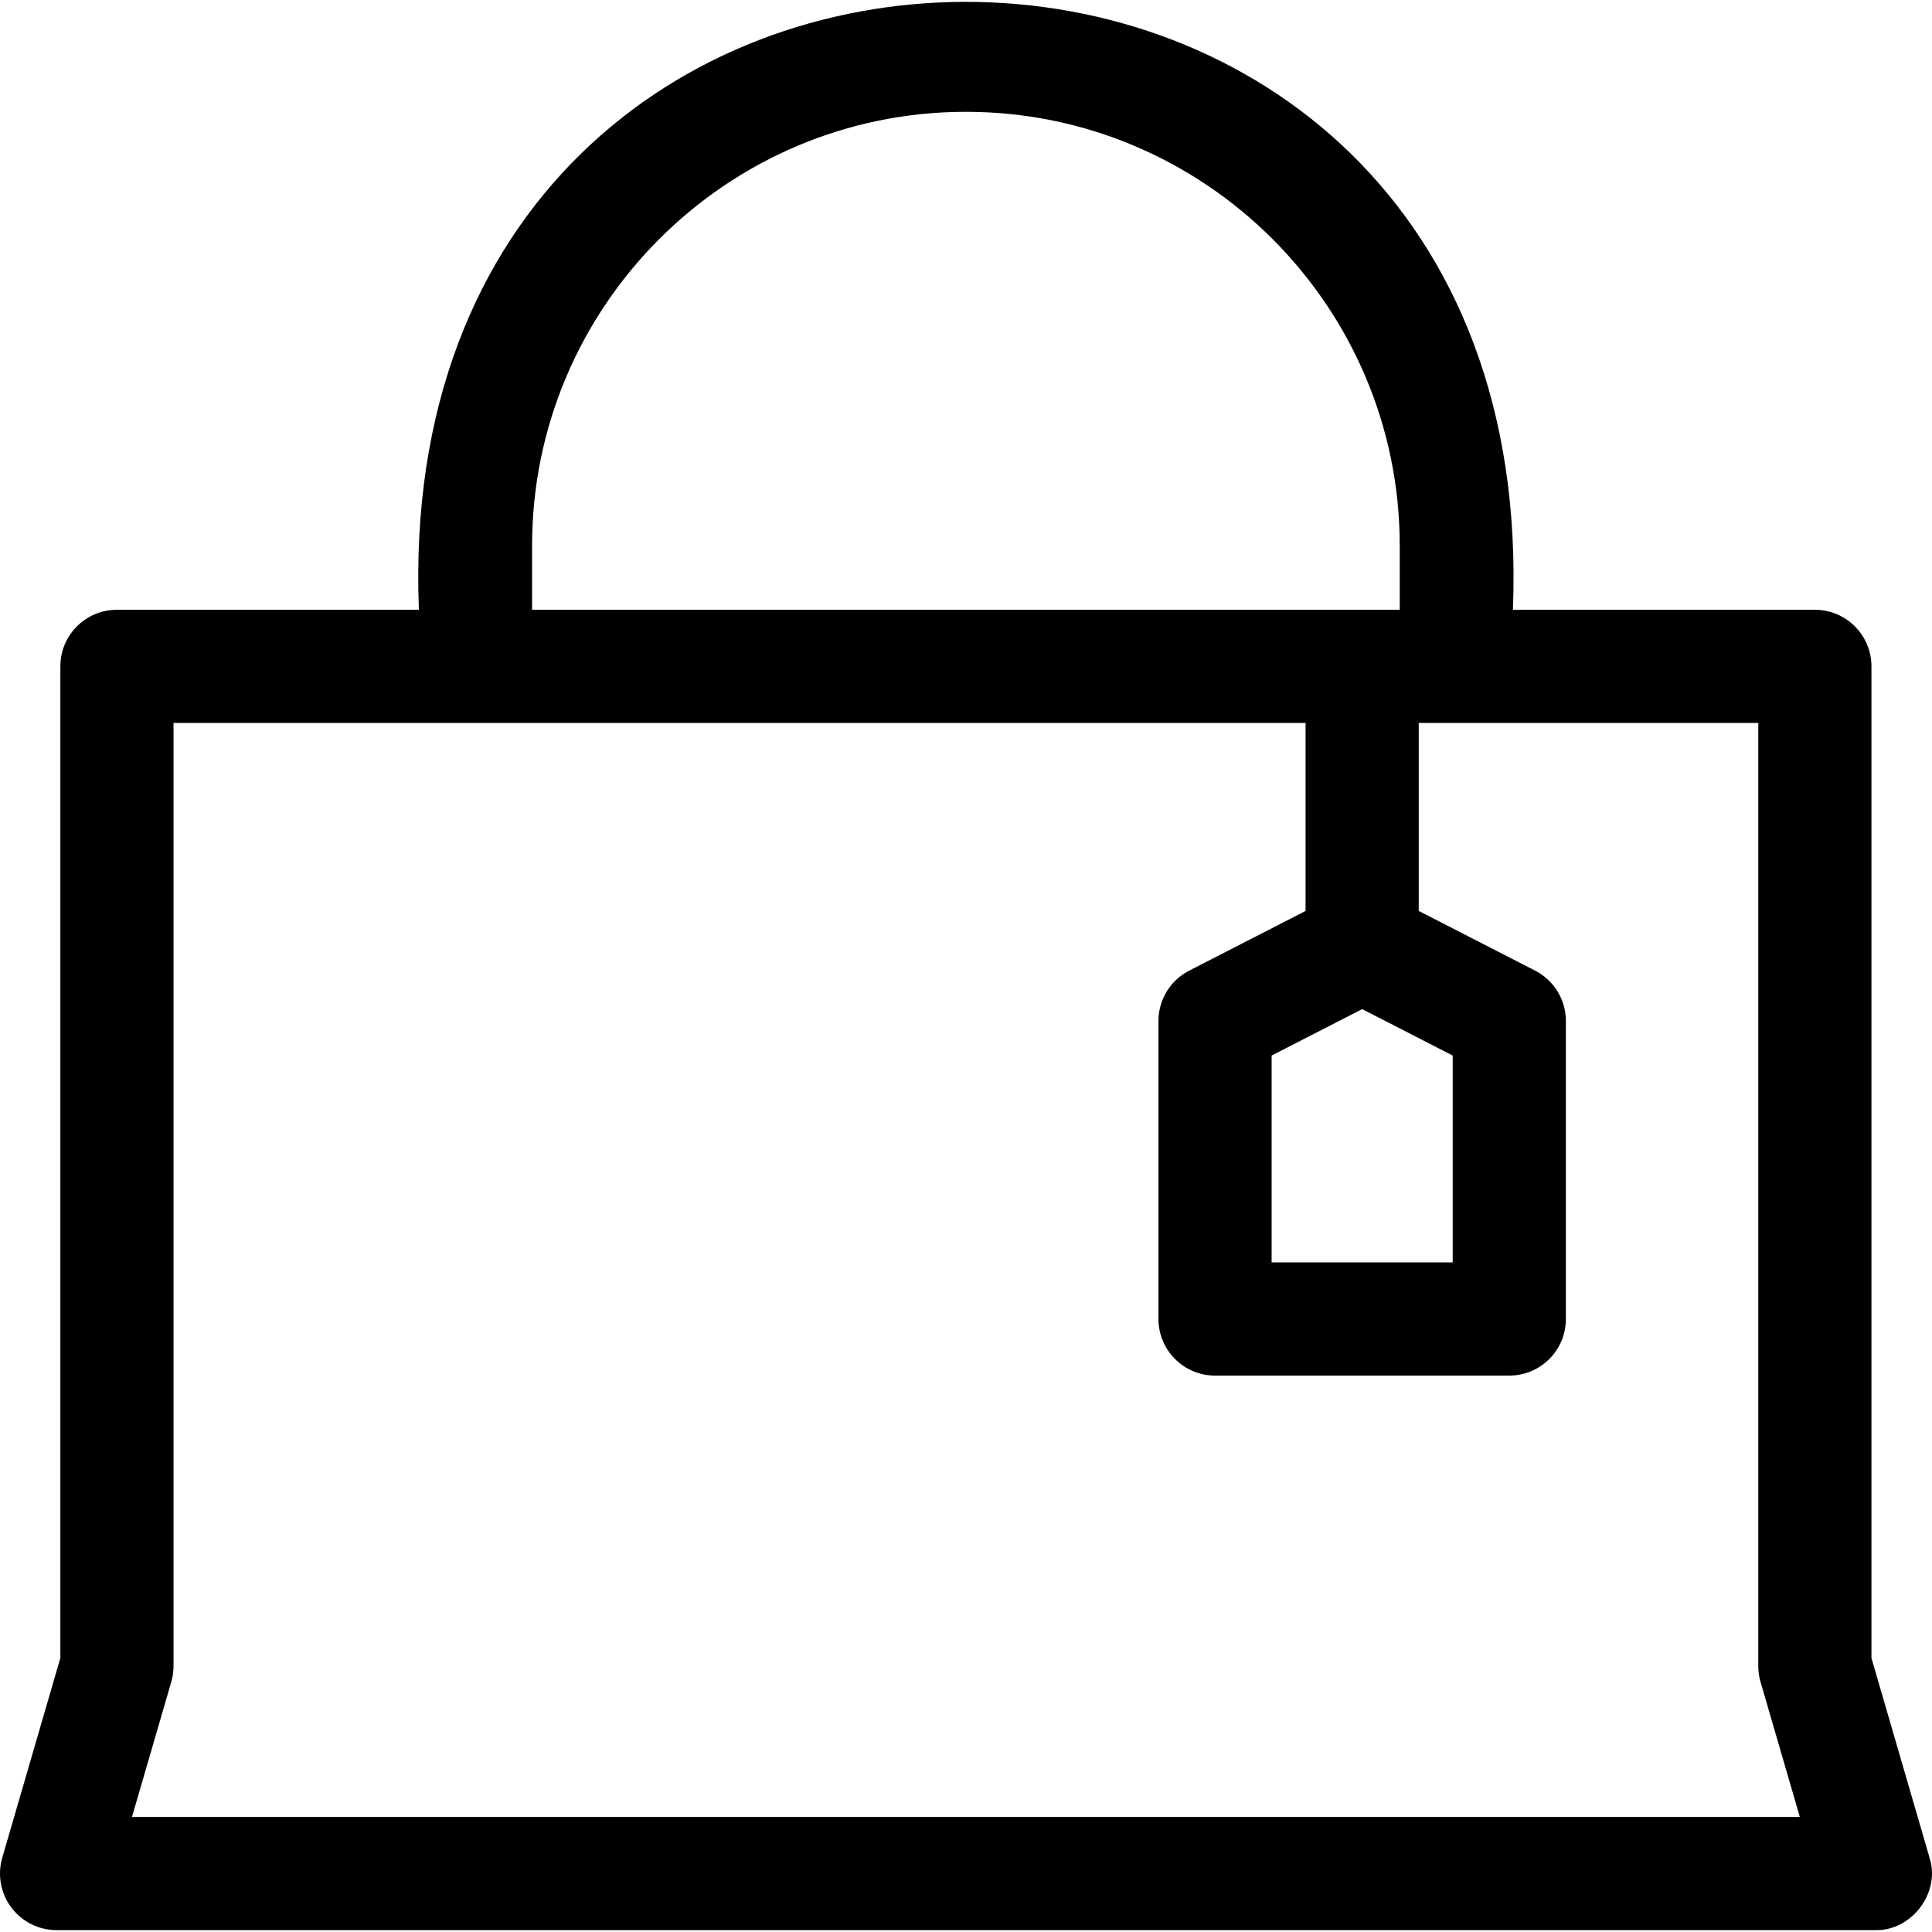
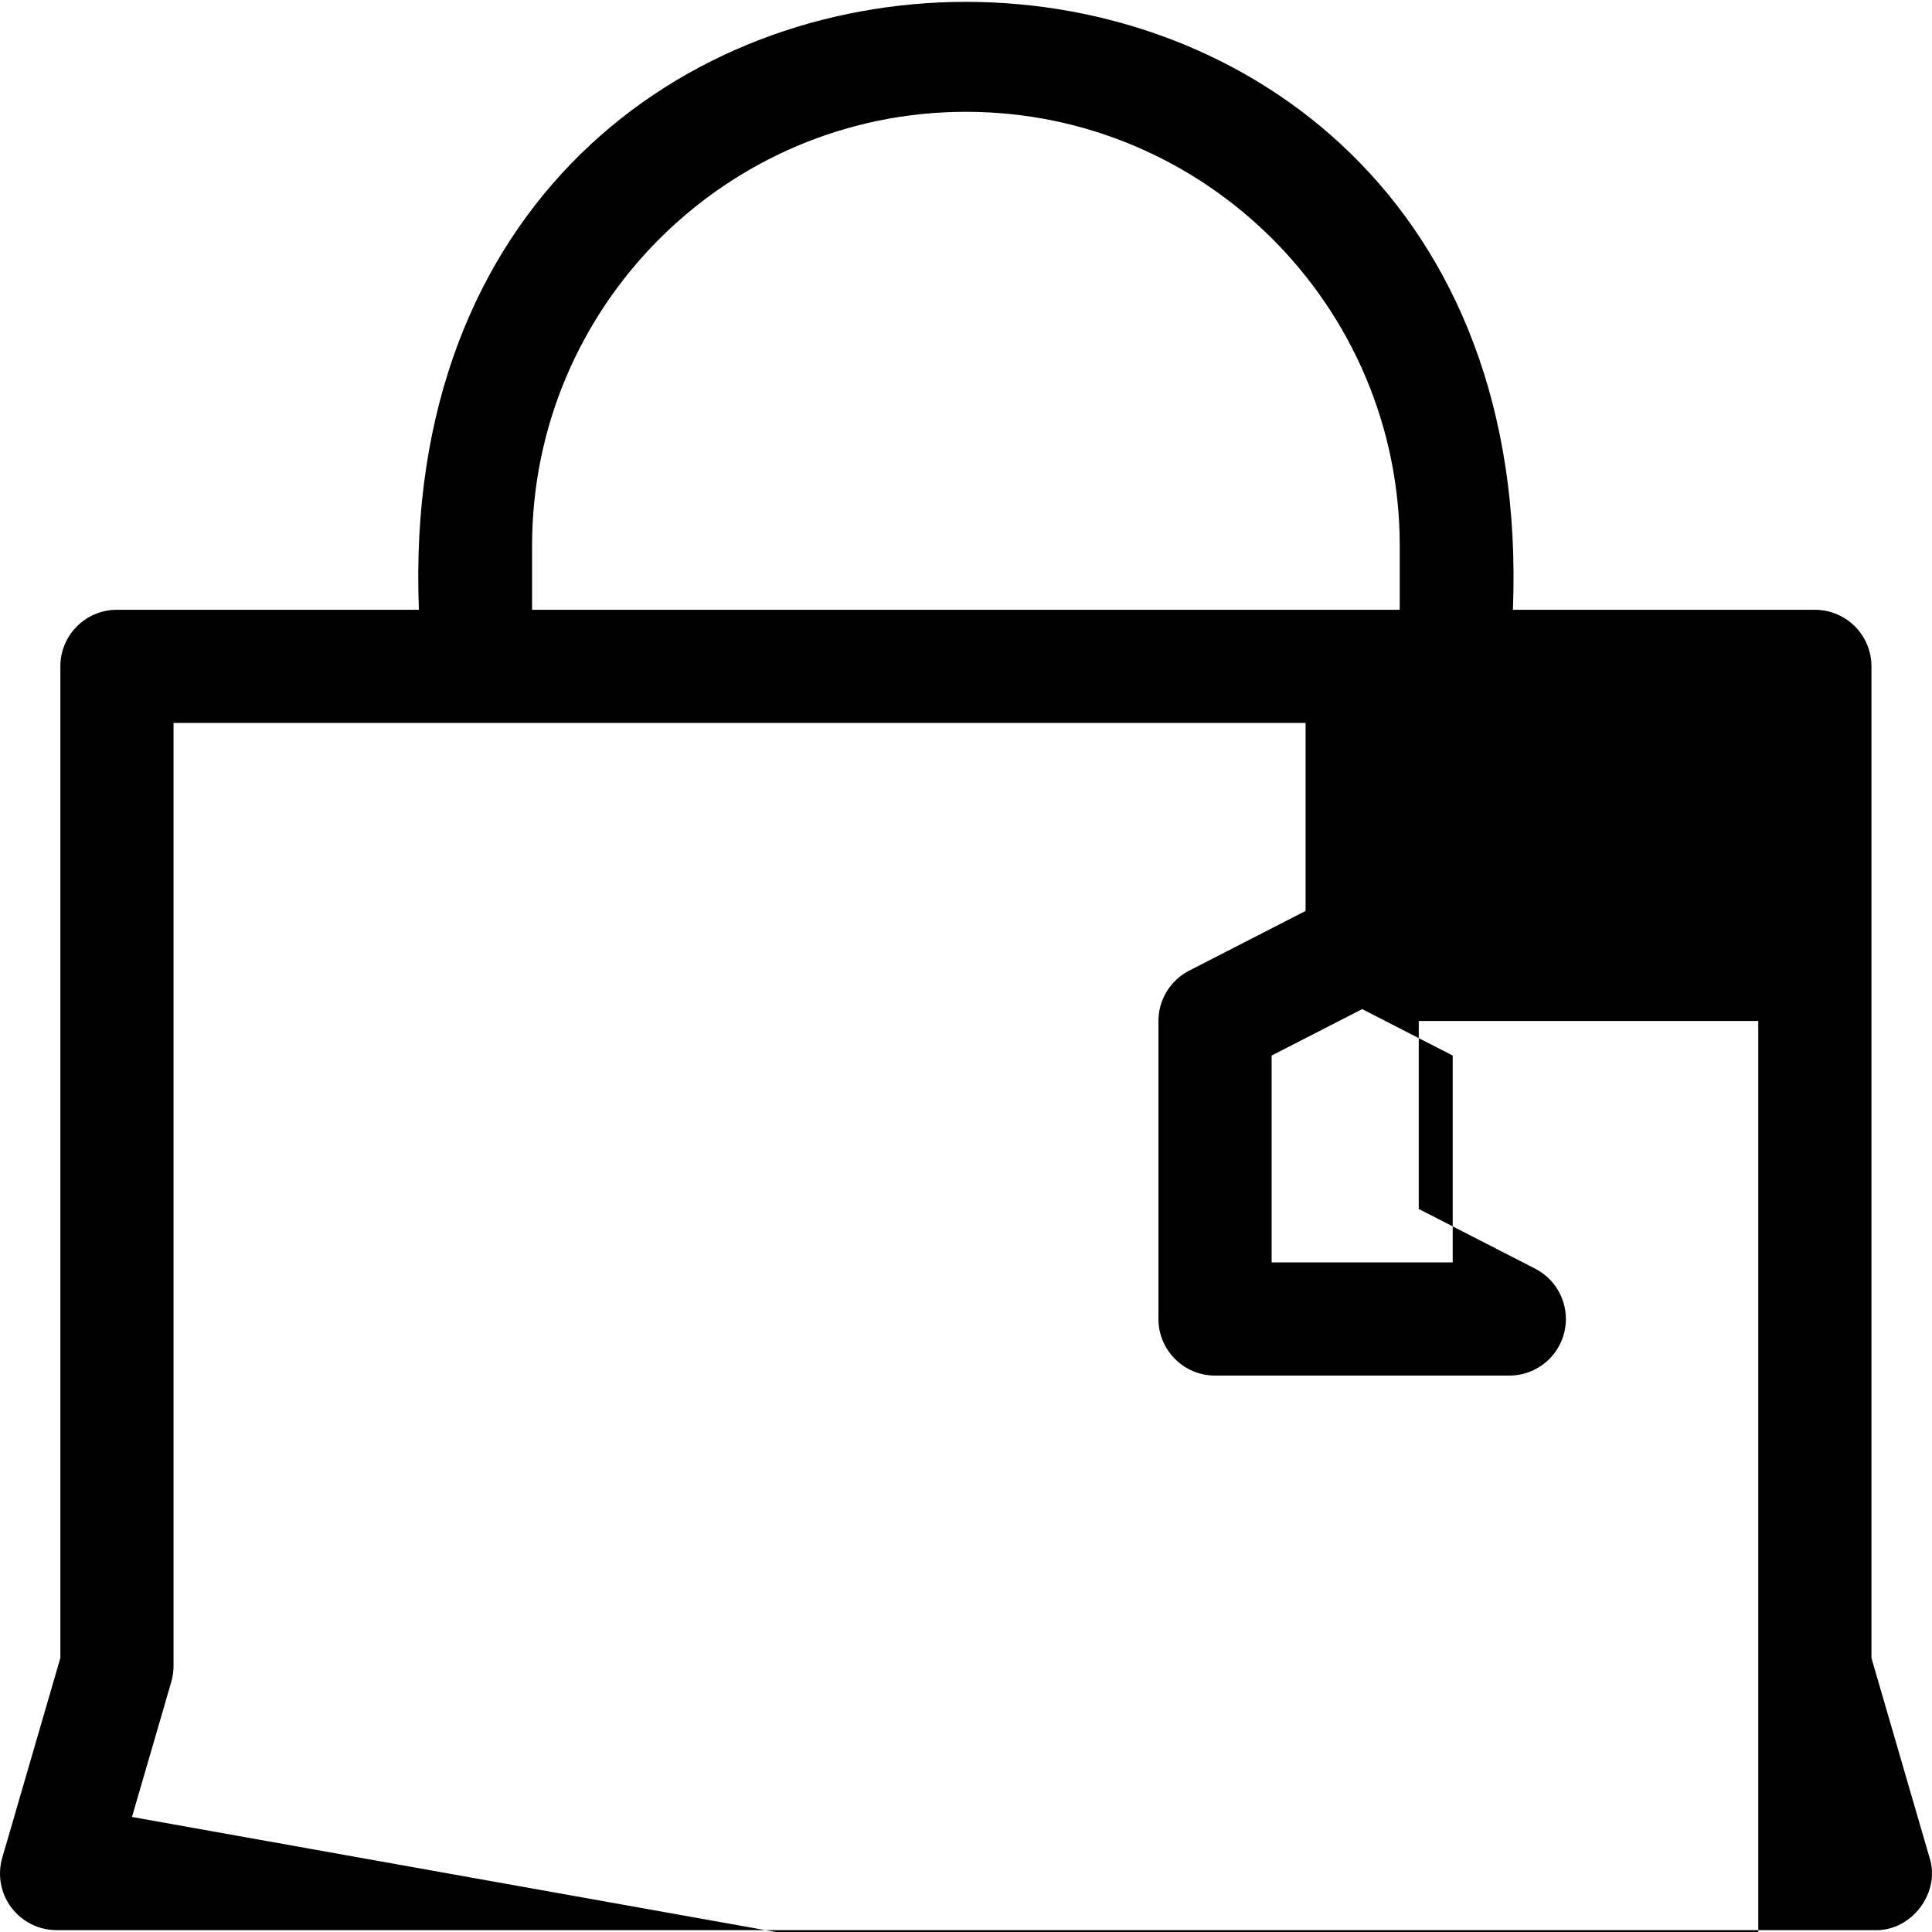
<svg xmlns="http://www.w3.org/2000/svg" id="Layer_1" enable-background="new 0 0 512.134 512.134" height="512" viewBox="0 0 512.134 512.134" width="512">
-   <path d="m511.487 492.448-15.404-52.948v-262.861c0-8.284-6.716-15-15-15h-80.041c8.468-214.927-298.525-214.799-290 0h-80.042c-8.284 0-15 6.716-15 15v262.862s-15.403 52.948-15.403 52.948c-1.318 4.532-.427 9.419 2.406 13.194s7.277 5.996 11.997 5.996h482.083c9.66.256 17.382-9.955 14.404-19.191zm-150.404-224.952 24.001 12.308v54.834h-48.001v-54.834zm-220.041-122.858c0-63.411 51.589-115 115-115s115 51.589 115 115v17h-230zm-106.057 337 10.417-35.81c.396-1.361.597-2.772.597-4.19v-250h300.083v49.835l-30.845 15.818c-5.007 2.567-8.155 7.721-8.155 13.347v79c0 8.284 6.716 15 15 15h78.001c8.284 0 15-6.716 15-15v-79c0-5.626-3.148-10.78-8.155-13.347l-30.846-15.818v-49.835h90v250c0 1.418.201 2.829.597 4.19l10.419 35.81z" />
+   <path d="m511.487 492.448-15.404-52.948v-262.861c0-8.284-6.716-15-15-15h-80.041c8.468-214.927-298.525-214.799-290 0h-80.042c-8.284 0-15 6.716-15 15v262.862s-15.403 52.948-15.403 52.948c-1.318 4.532-.427 9.419 2.406 13.194s7.277 5.996 11.997 5.996h482.083c9.66.256 17.382-9.955 14.404-19.191zm-150.404-224.952 24.001 12.308v54.834h-48.001v-54.834zm-220.041-122.858c0-63.411 51.589-115 115-115s115 51.589 115 115v17h-230zm-106.057 337 10.417-35.81c.396-1.361.597-2.772.597-4.19v-250h300.083v49.835l-30.845 15.818c-5.007 2.567-8.155 7.721-8.155 13.347v79c0 8.284 6.716 15 15 15h78.001c8.284 0 15-6.716 15-15c0-5.626-3.148-10.78-8.155-13.347l-30.846-15.818v-49.835h90v250c0 1.418.201 2.829.597 4.19l10.419 35.81z" />
</svg>